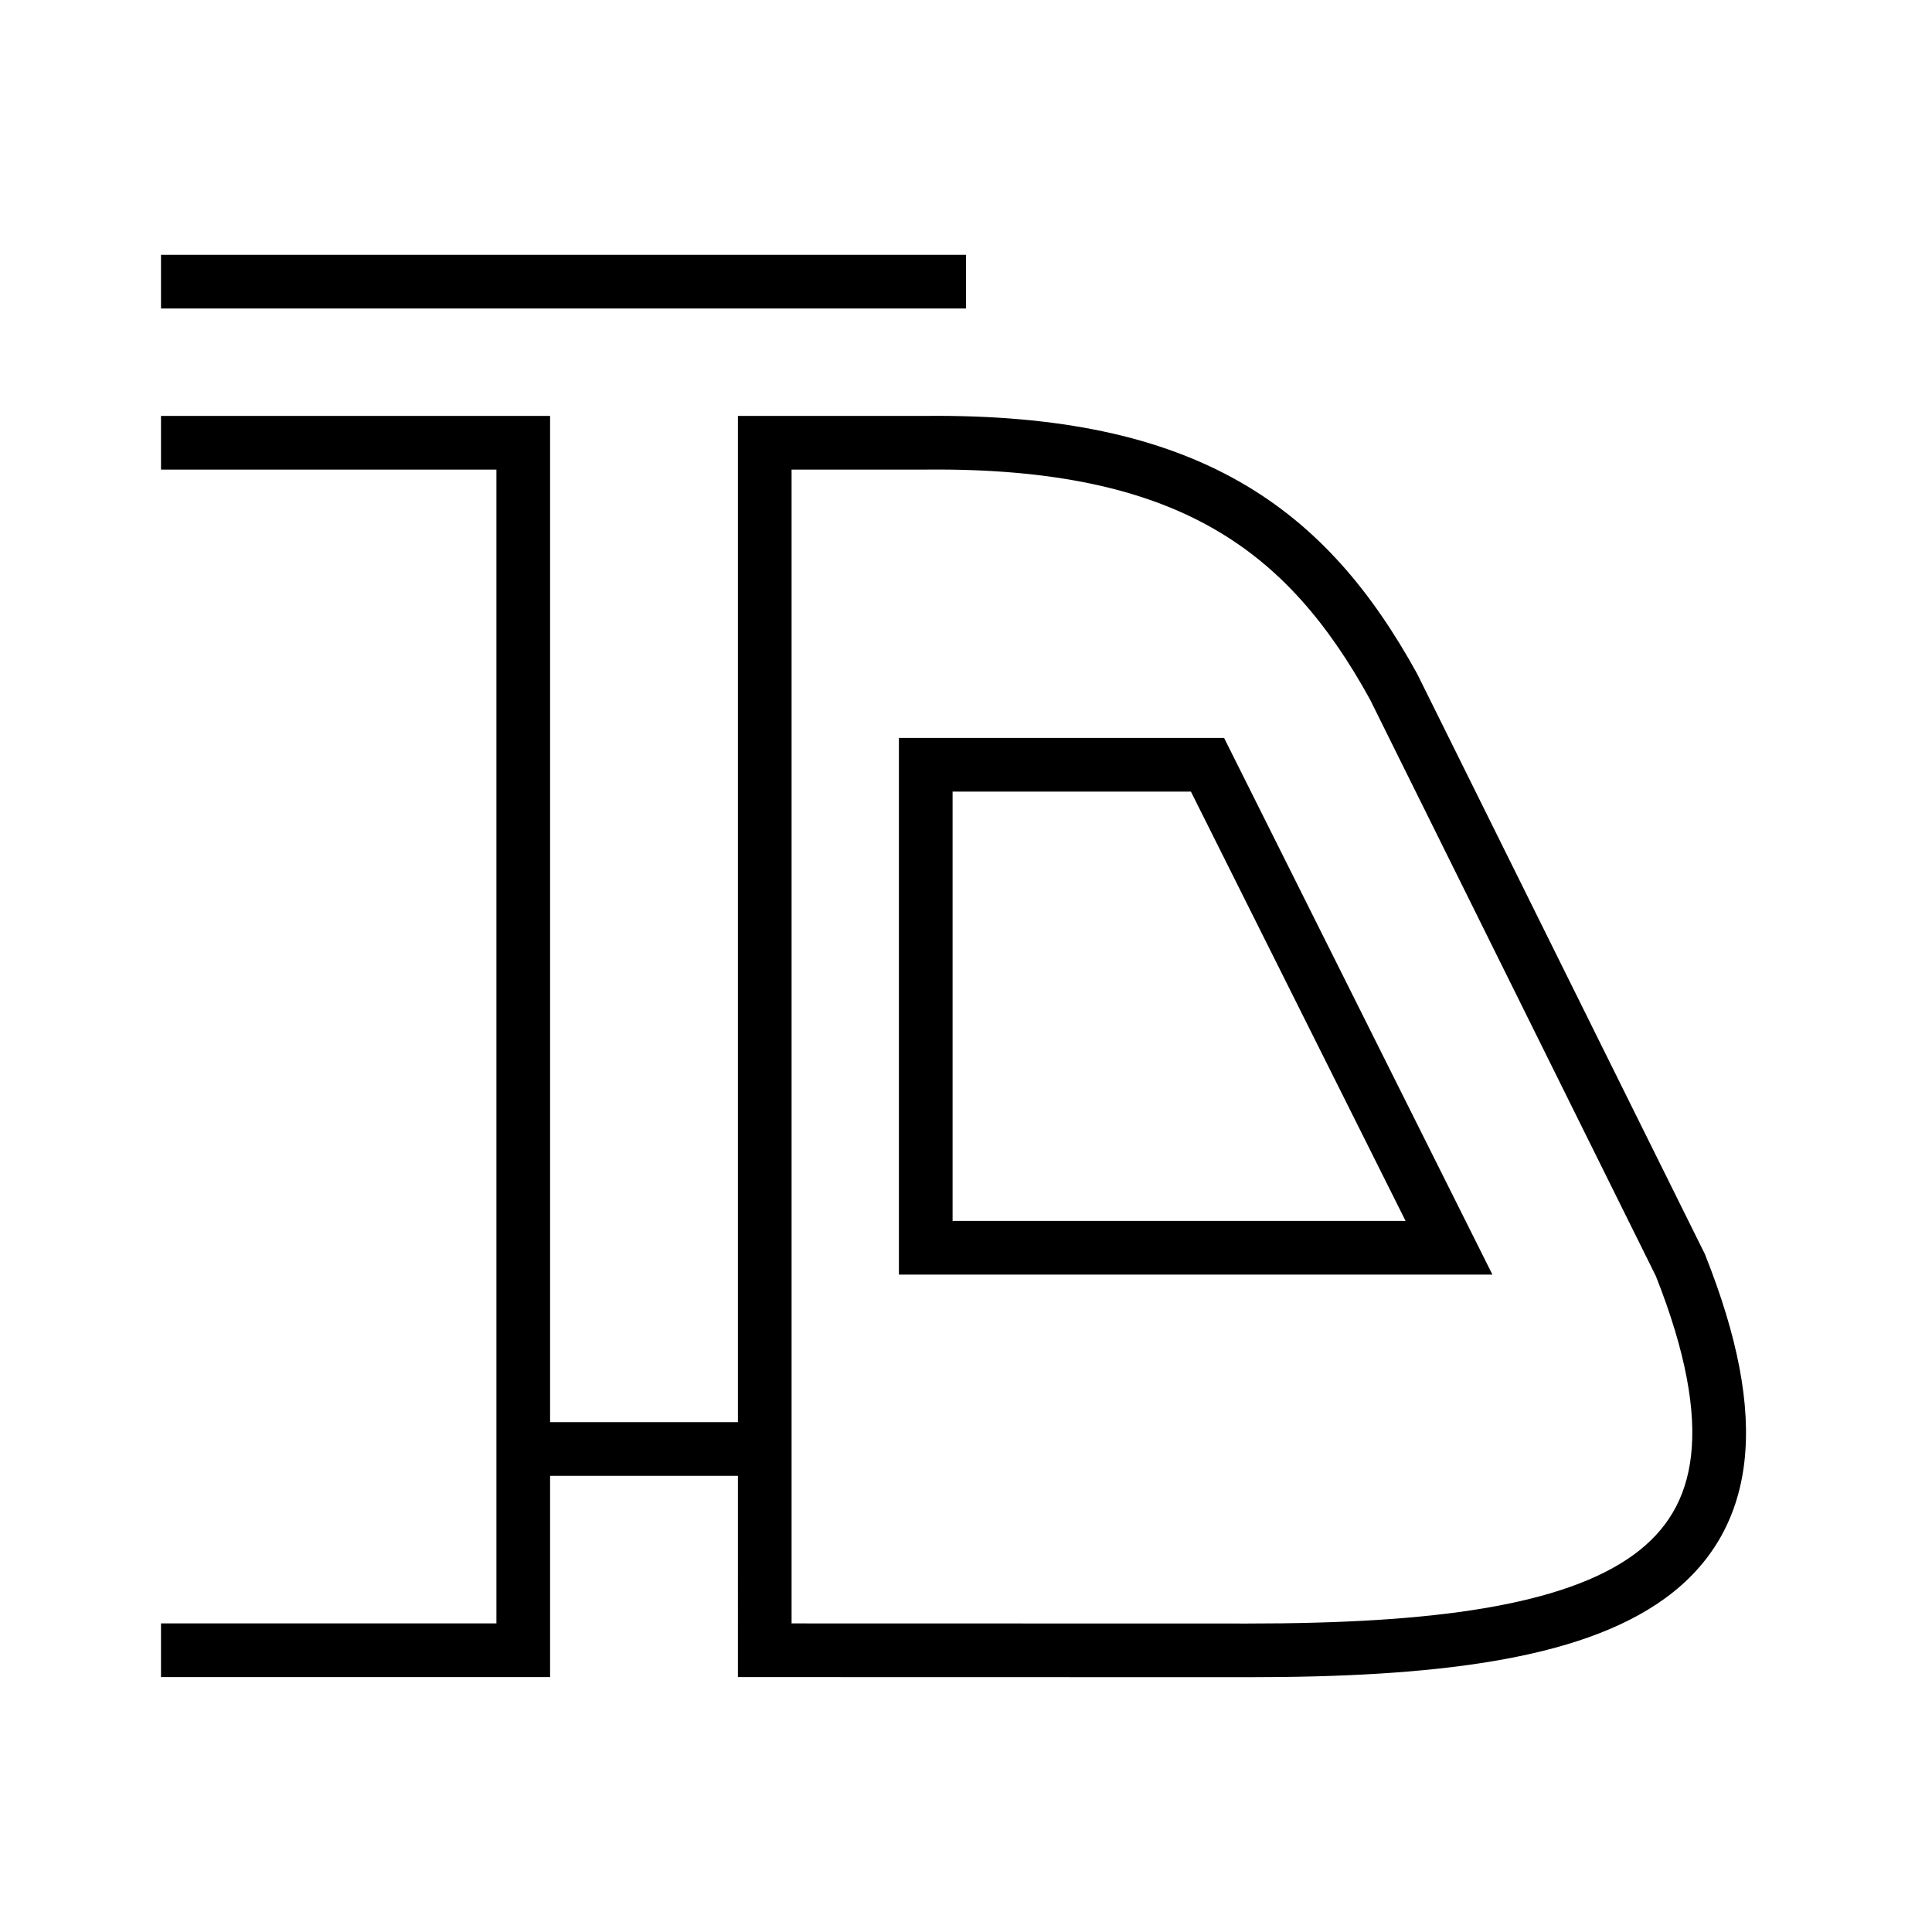
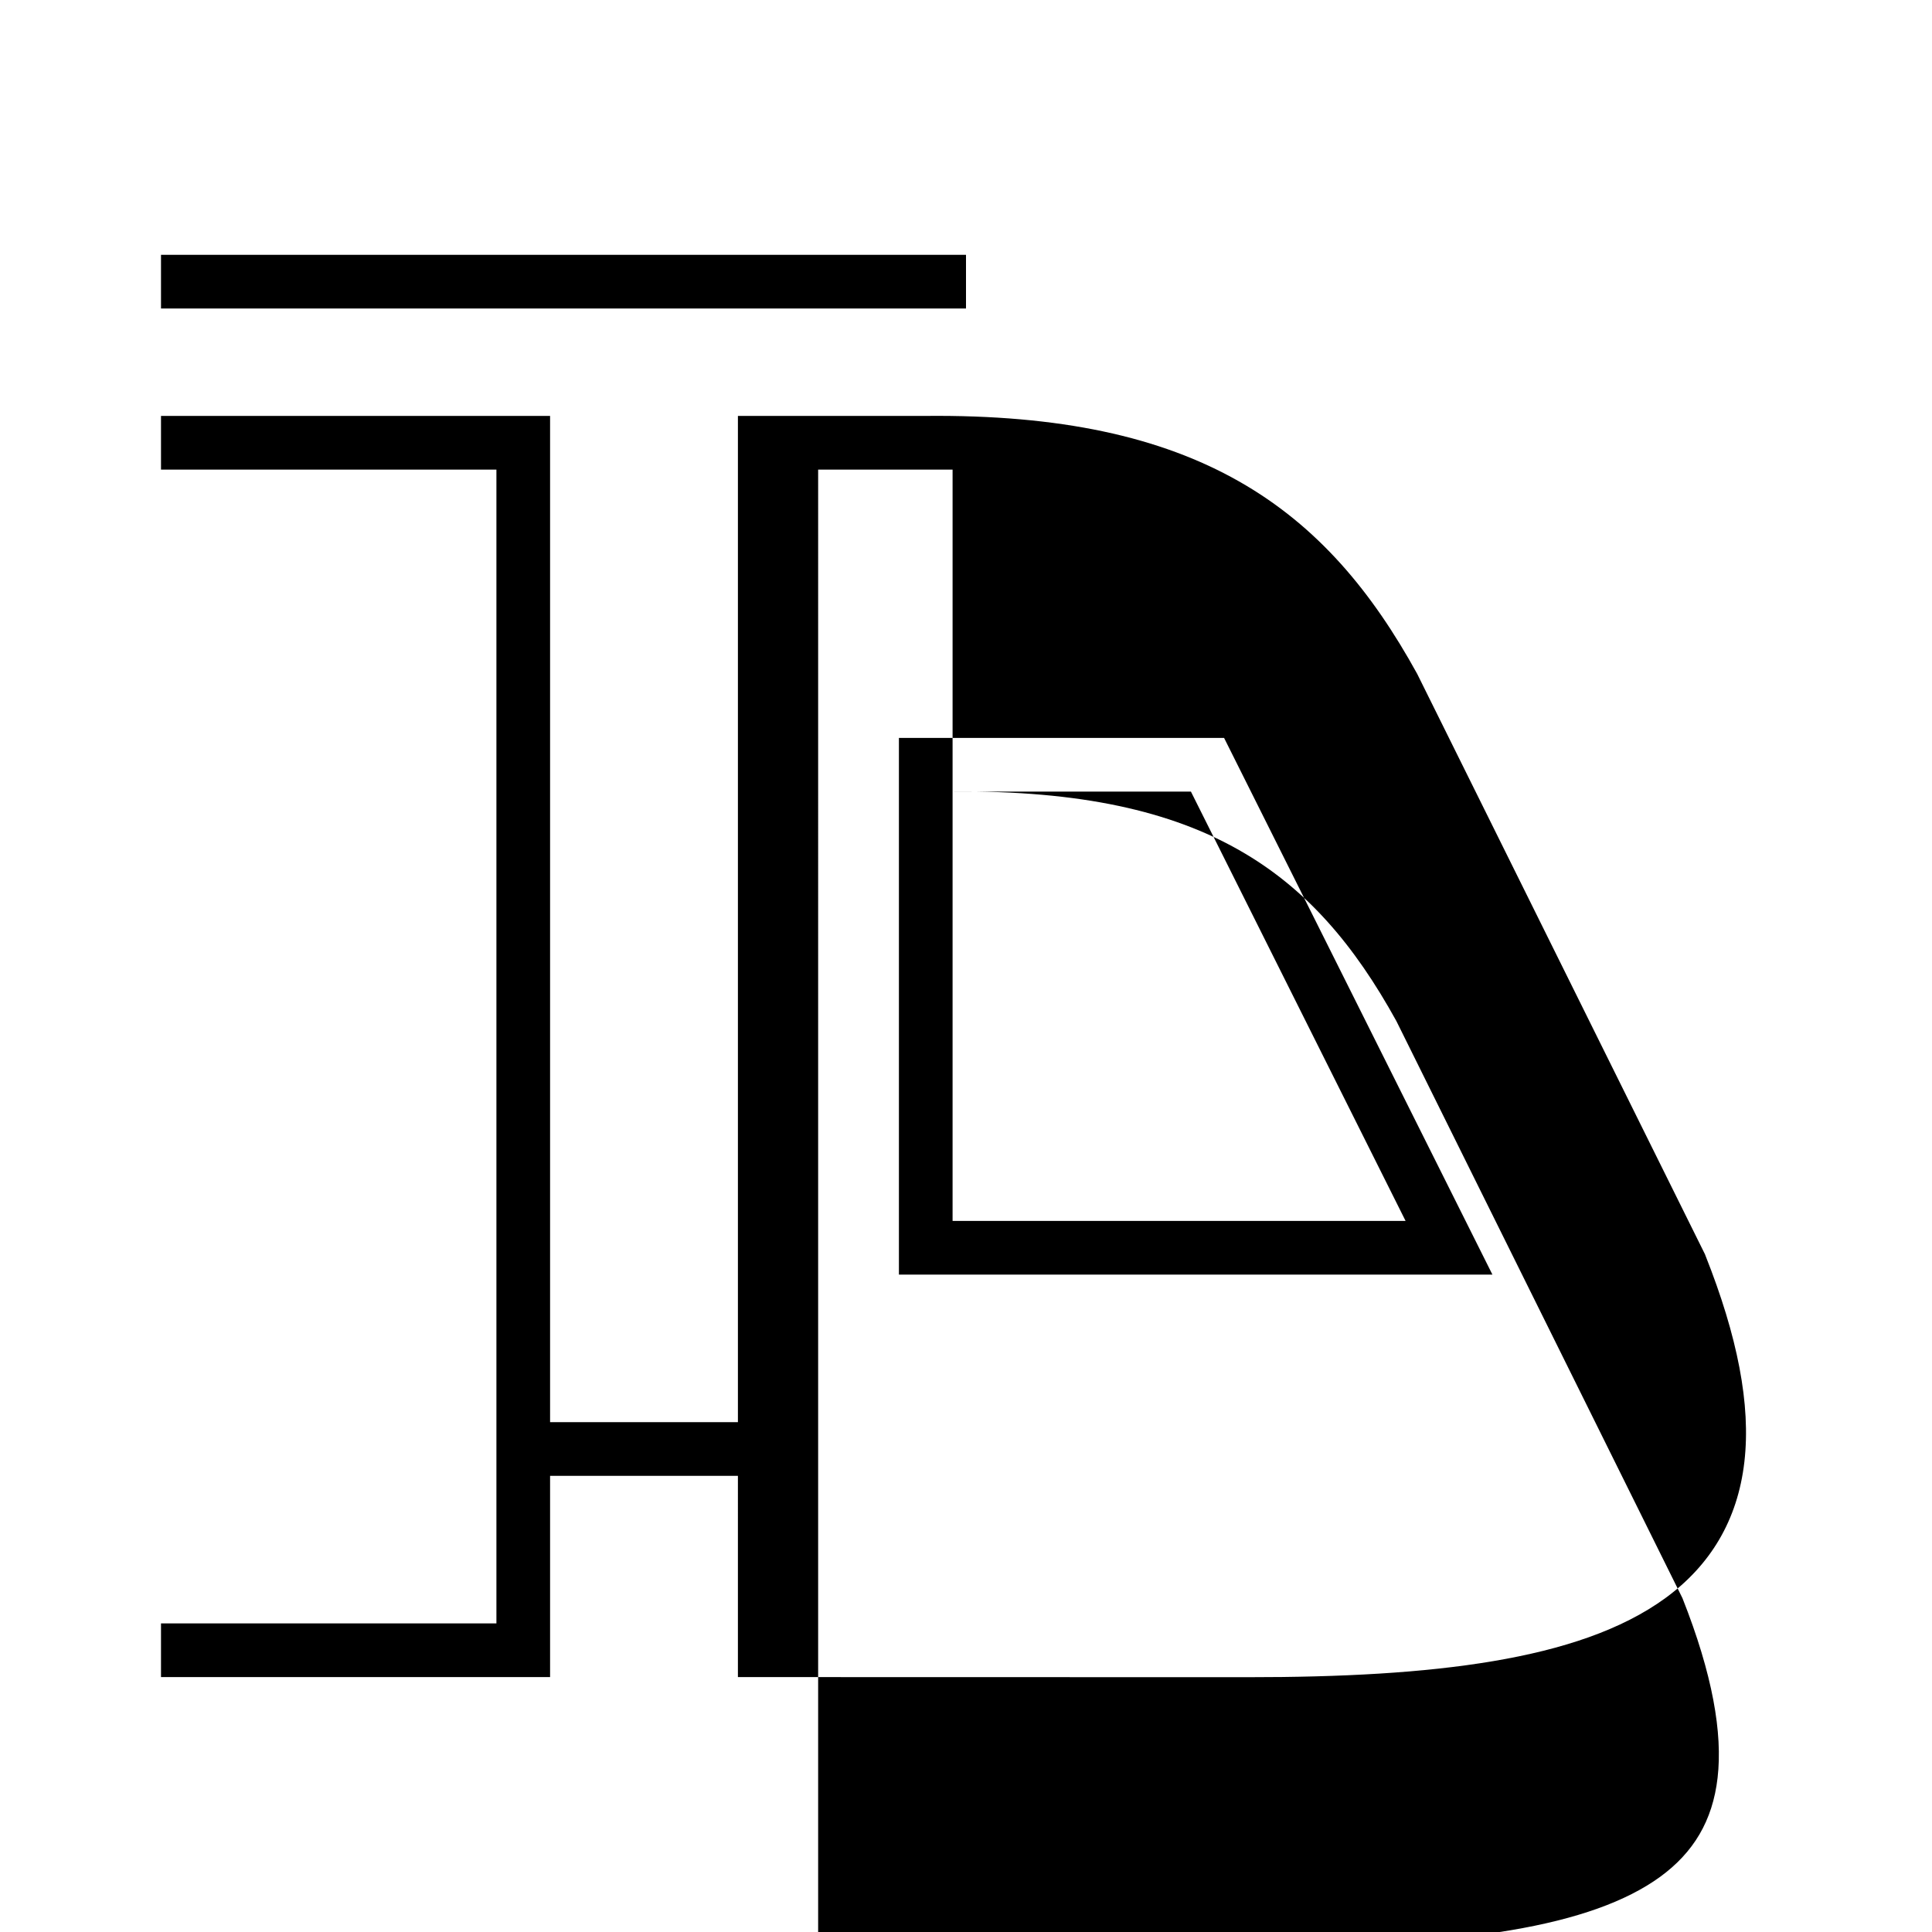
<svg xmlns="http://www.w3.org/2000/svg" width="36" height="36" viewBox="0 0 36 36" fill="none">
-   <path fill-rule="evenodd" clip-rule="evenodd" d="M3 5.748h15v-1H3v1ZM3 7.75h7.25V26.5h3.5V7.75h3.498c2.502-.024 4.372.387 5.839 1.22 1.471.835 2.483 2.066 3.319 3.584l.005.01.005.01 5.345 10.78.009.018.007.019c.6 1.51.85 2.783.727 3.849-.126 1.09-.637 1.928-1.472 2.538-.815.594-1.915.957-3.21 1.175-1.301.22-2.842.3-4.572.299l-9-.002h-.5V27.5h-3.5v3.75H3v-1h6.25V8.75H3v-1Zm13.75 6h6.059l.138.276 4.5 9 .362.724H16.75v-10Zm1 1v8h8.441l-4-8H17.75Zm-.495-6c2.394-.023 4.074.371 5.338 1.09 1.256.713 2.153 1.775 2.932 3.187l5.33 10.752c.565 1.427.75 2.517.655 3.346-.093.808-.454 1.396-1.068 1.845-.635.463-1.56.79-2.787.997-1.22.206-2.698.285-4.405.285l-8.5-.002V8.75h2.505Z" fill="#000" />
+   <path fill-rule="evenodd" clip-rule="evenodd" d="M3 5.748h15v-1H3v1ZM3 7.75h7.25V26.5h3.5V7.75h3.498c2.502-.024 4.372.387 5.839 1.22 1.471.835 2.483 2.066 3.319 3.584l.005.01.005.01 5.345 10.78.009.018.007.019c.6 1.51.85 2.783.727 3.849-.126 1.09-.637 1.928-1.472 2.538-.815.594-1.915.957-3.21 1.175-1.301.22-2.842.3-4.572.299l-9-.002h-.5V27.5h-3.5v3.75H3v-1h6.25V8.75H3v-1Zm13.75 6h6.059l.138.276 4.5 9 .362.724H16.75v-10Zm1 1v8h8.441l-4-8H17.75Zc2.394-.023 4.074.371 5.338 1.09 1.256.713 2.153 1.775 2.932 3.187l5.33 10.752c.565 1.427.75 2.517.655 3.346-.093.808-.454 1.396-1.068 1.845-.635.463-1.56.79-2.787.997-1.22.206-2.698.285-4.405.285l-8.5-.002V8.75h2.505Z" fill="#000" />
</svg>